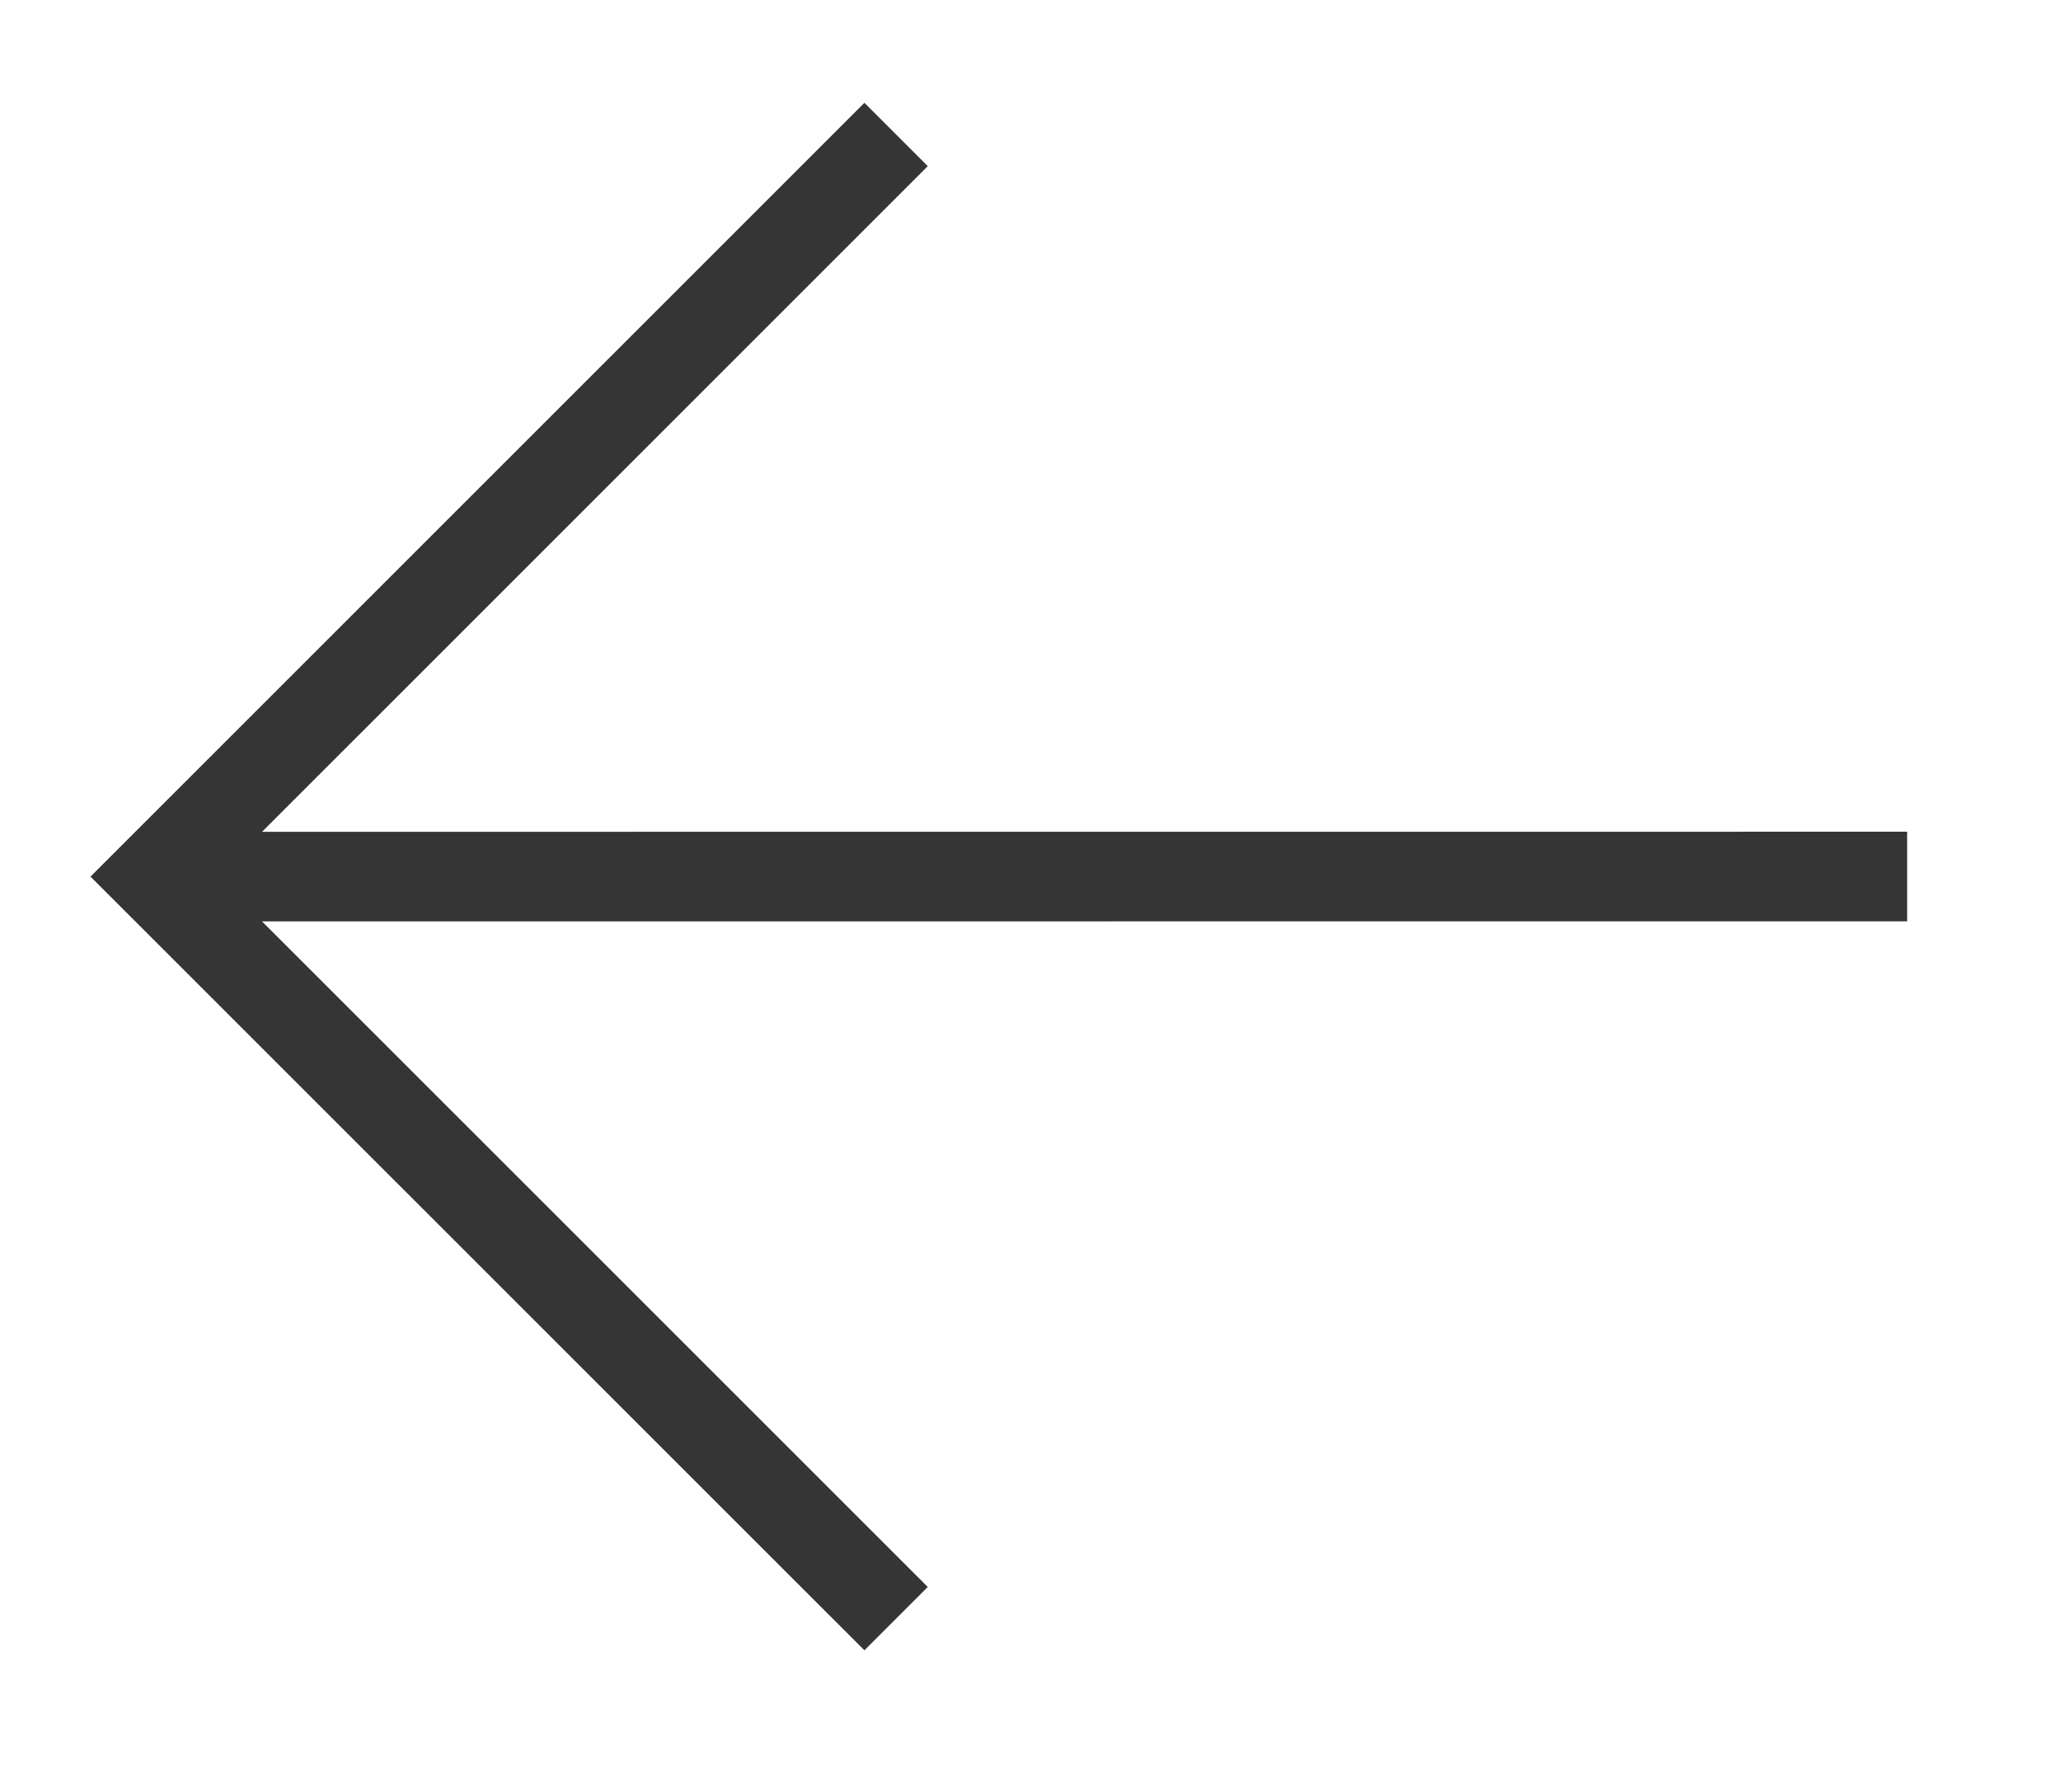
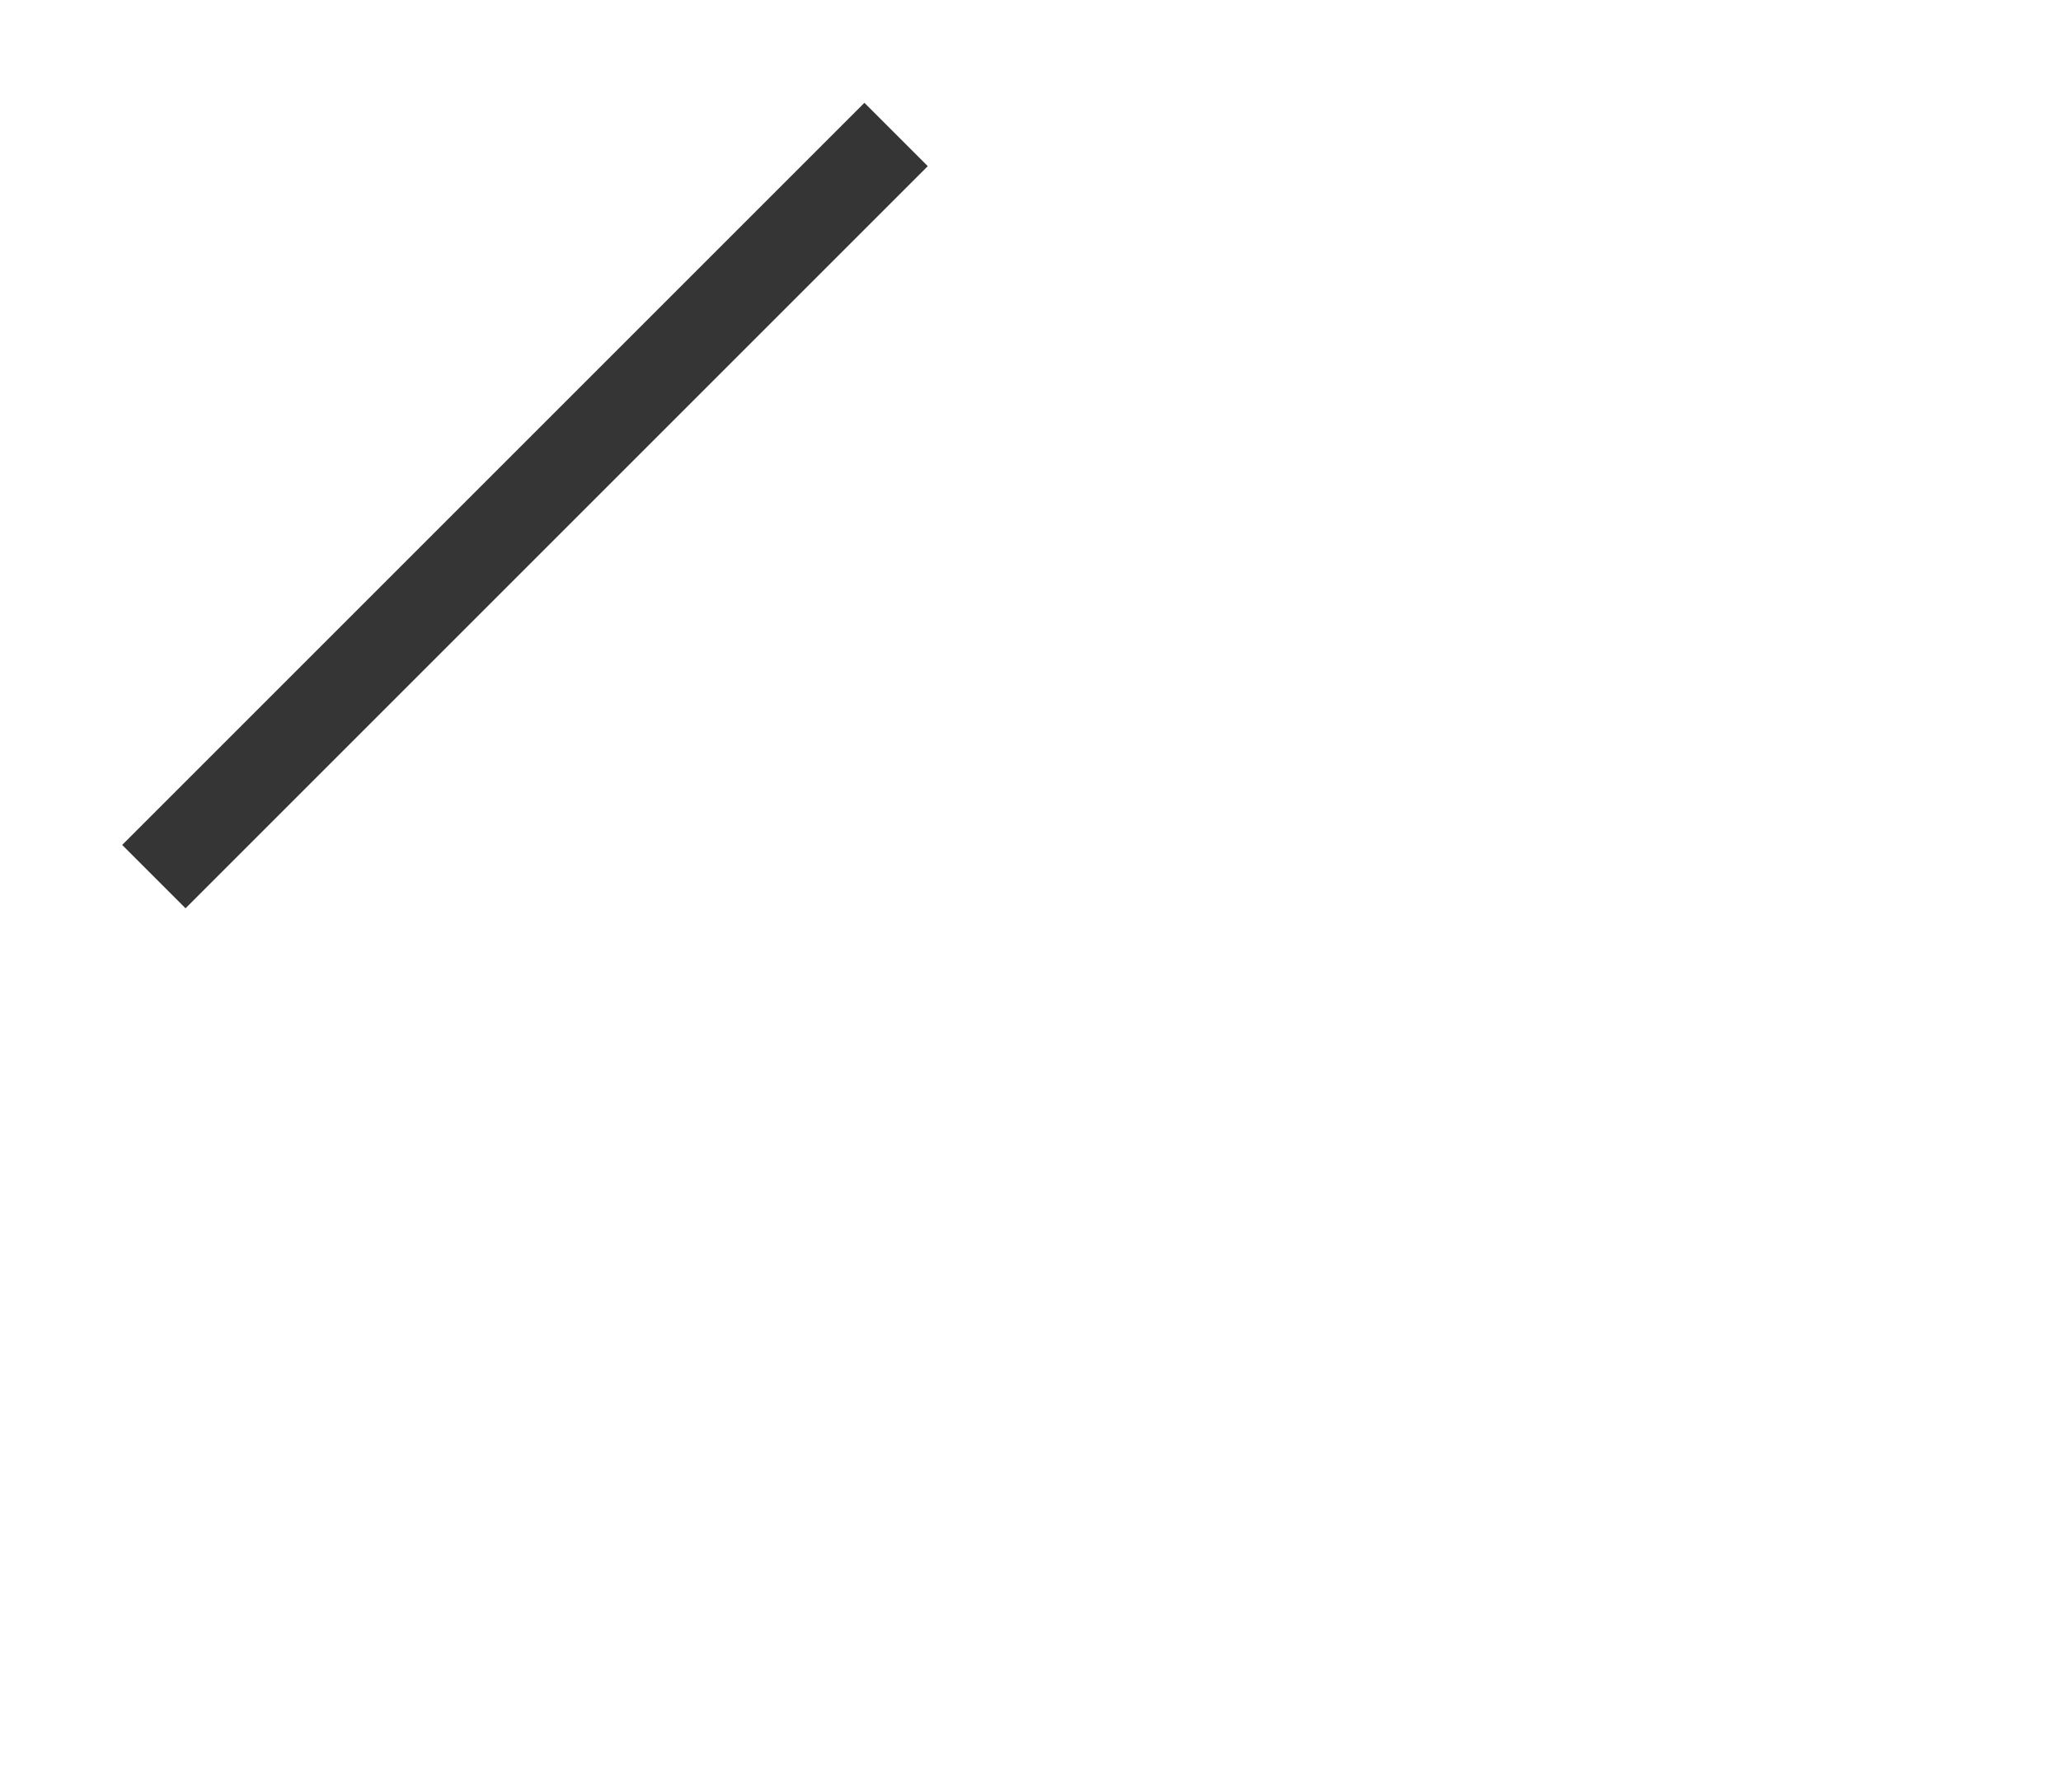
<svg xmlns="http://www.w3.org/2000/svg" width="23" height="20" viewBox="0 0 23 20" fill="none">
-   <path d="M21.283 9.783L1.718 9.784" stroke="#353535" />
-   <path d="M10 1.501L1.717 9.784L10 18.066" stroke="#353535" />
+   <path d="M10 1.501L1.717 9.784" stroke="#353535" />
</svg>